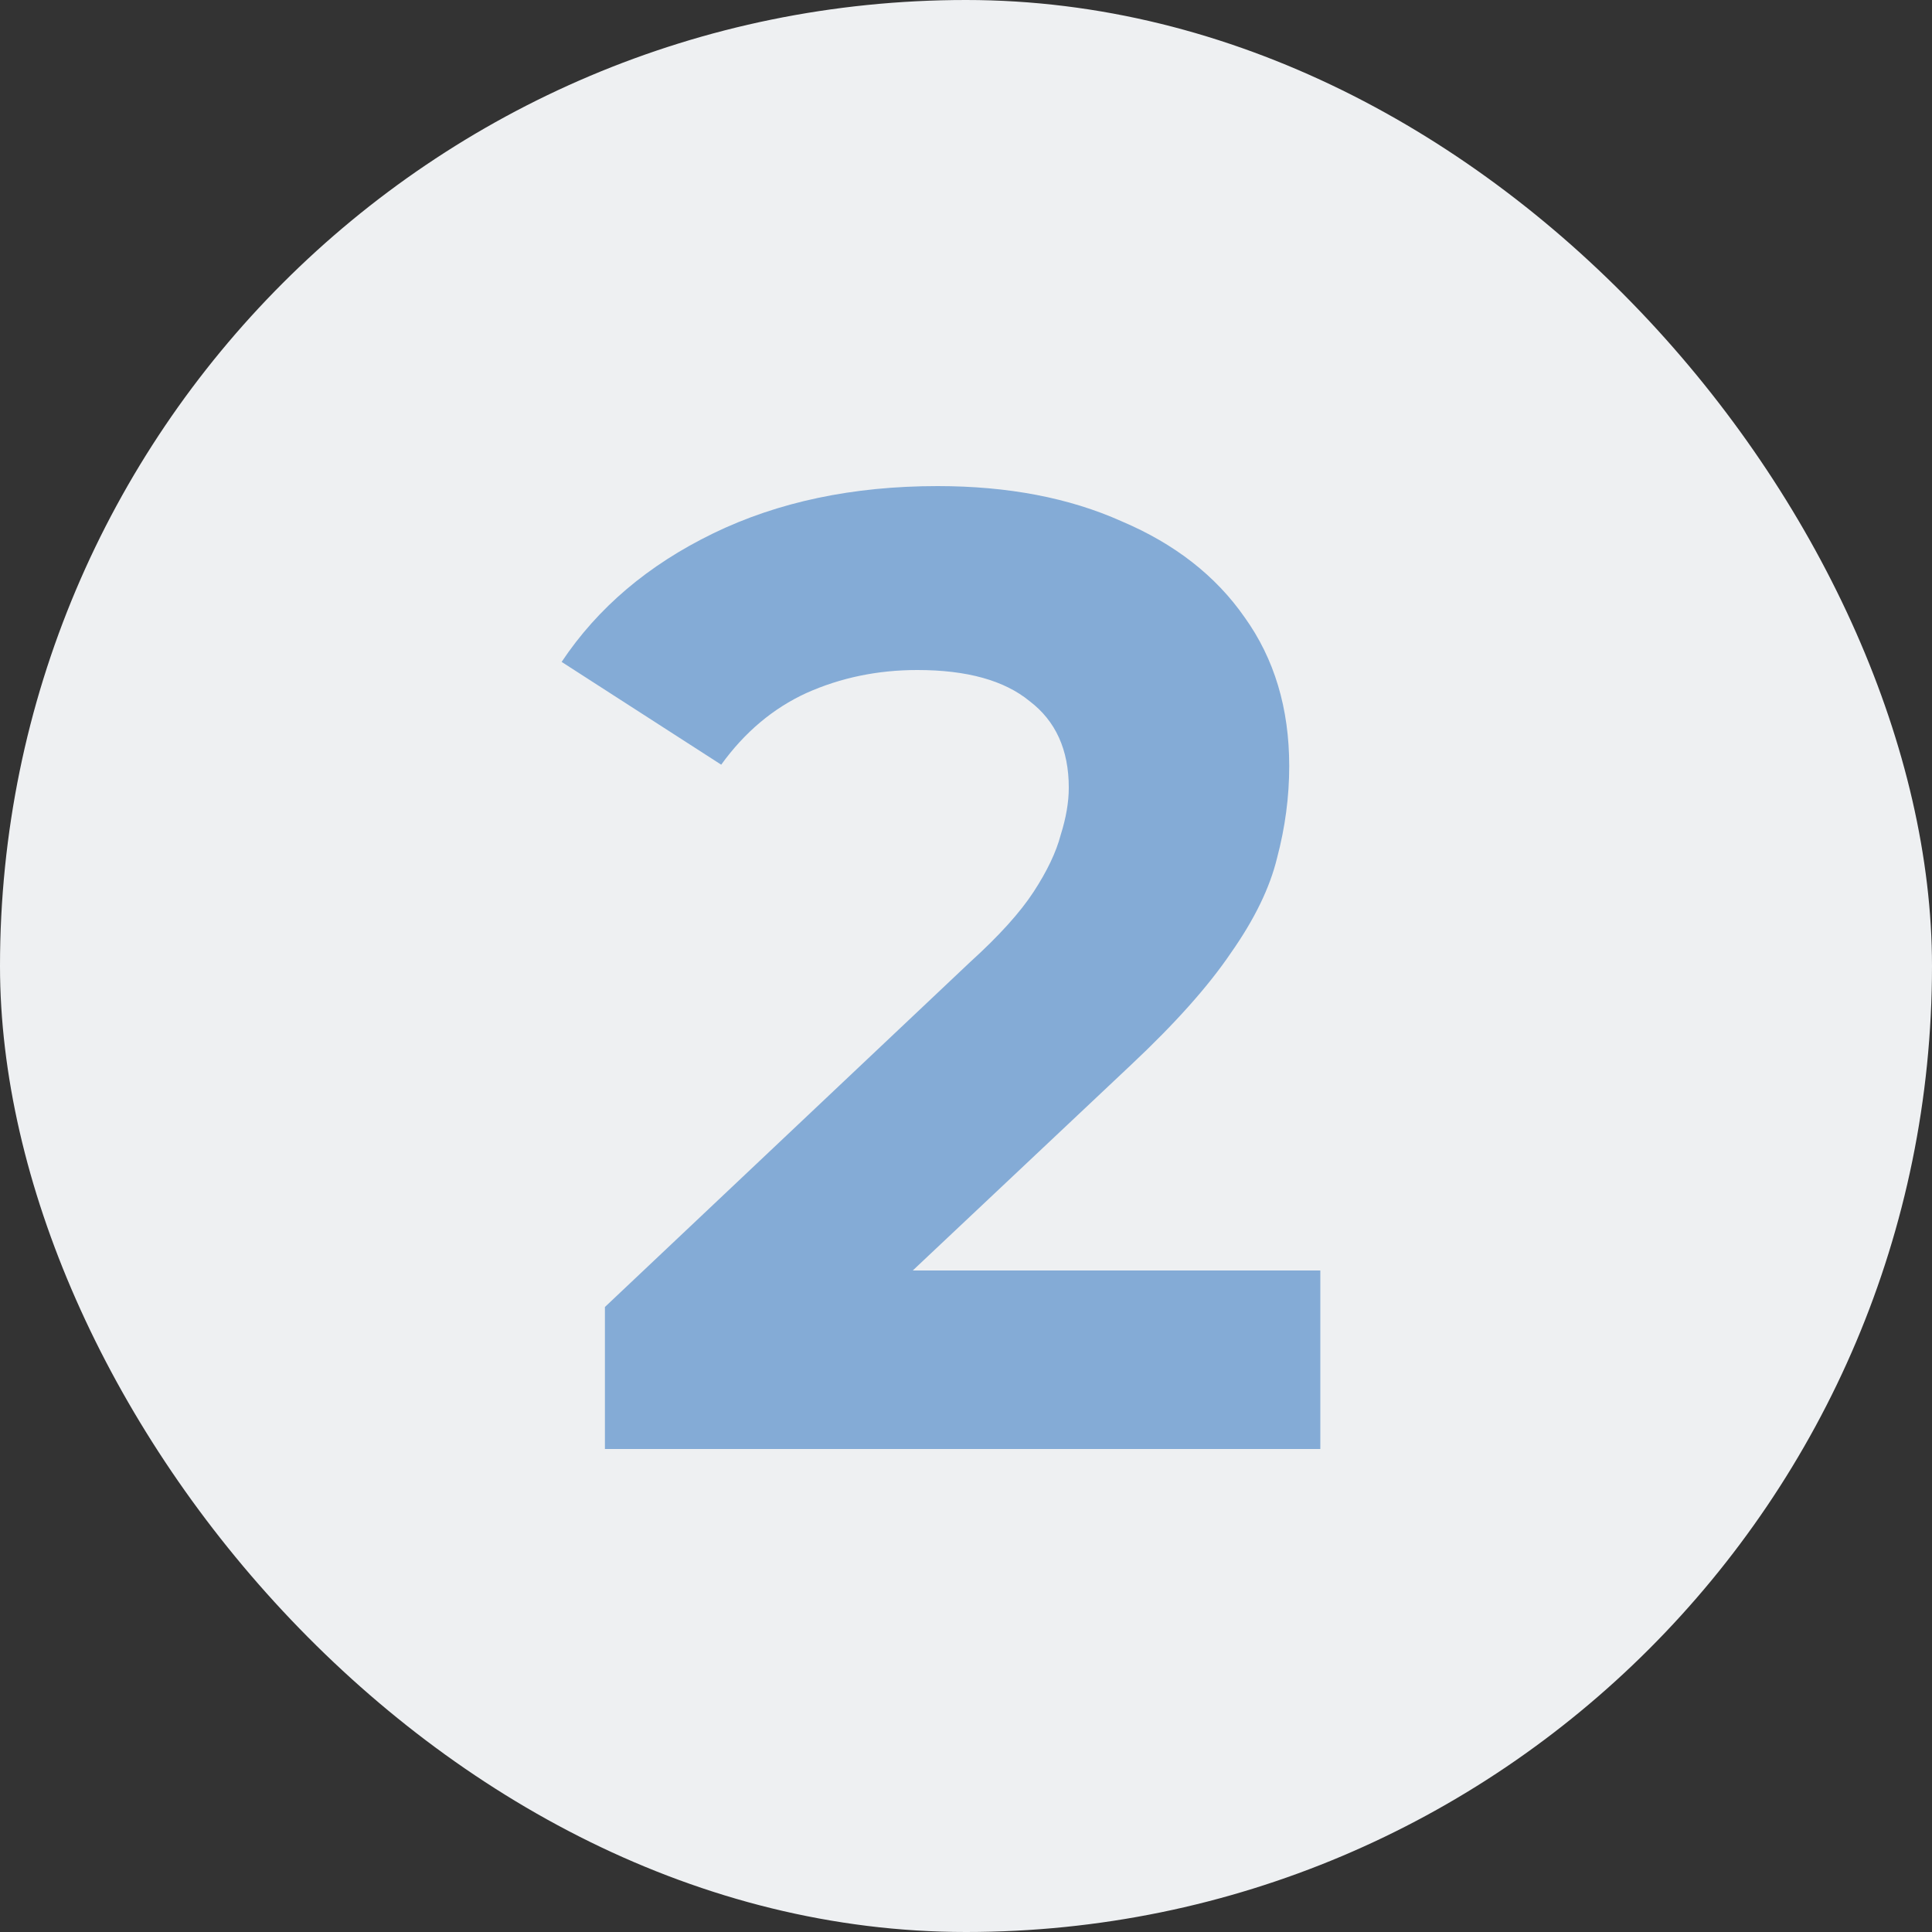
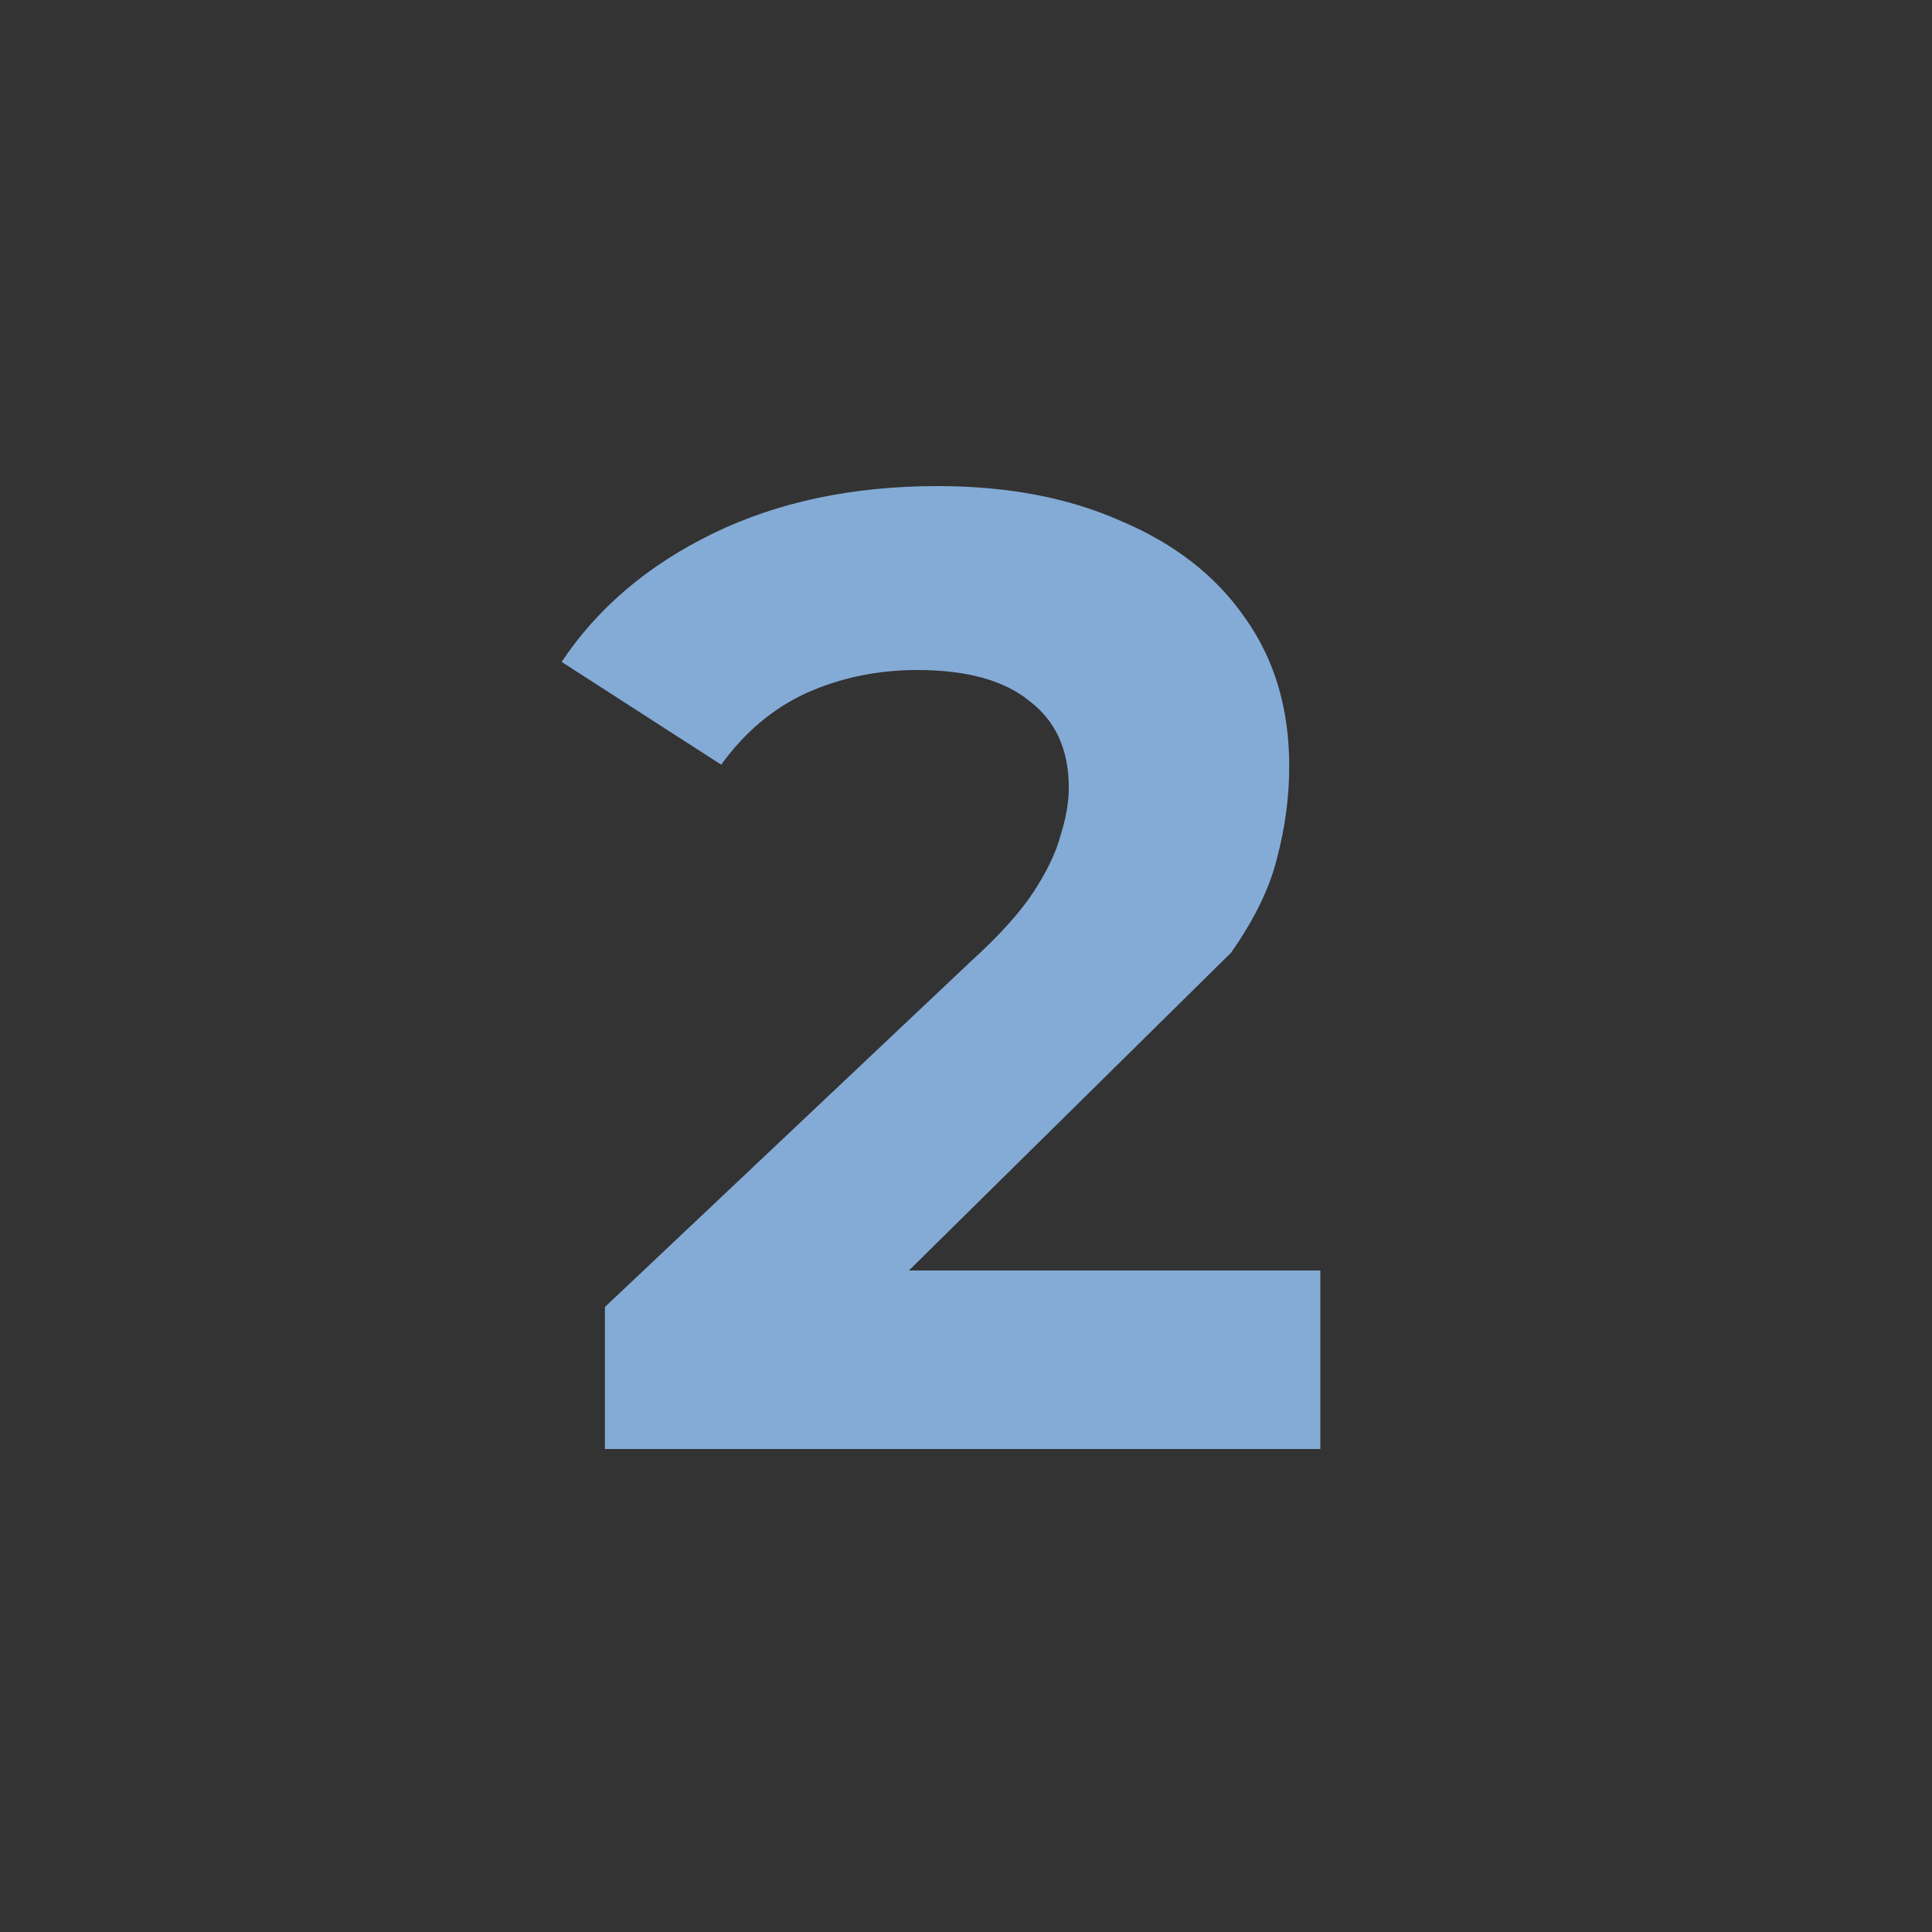
<svg xmlns="http://www.w3.org/2000/svg" width="100" height="100" viewBox="0 0 100 100" fill="none">
  <rect x="0" y="0" width="100" height="100" fill="#333333" stroke="none" />
-   <rect width="100" height="100" rx="50" fill="#EEF0F2" />
-   <path d="M31.31 75V67.65L50.21 49.8C51.703 48.447 52.8 47.233 53.5 46.16C54.2 45.087 54.667 44.107 54.9 43.22C55.18 42.333 55.32 41.517 55.32 40.77C55.32 38.81 54.643 37.317 53.29 36.29C51.983 35.217 50.047 34.68 47.48 34.68C45.427 34.68 43.513 35.077 41.74 35.87C40.013 36.663 38.543 37.9 37.33 39.58L29.07 34.26C30.937 31.46 33.55 29.243 36.91 27.61C40.27 25.977 44.143 25.16 48.53 25.16C52.17 25.16 55.343 25.767 58.05 26.98C60.803 28.147 62.927 29.803 64.42 31.95C65.96 34.097 66.73 36.663 66.73 39.65C66.73 41.237 66.52 42.823 66.1 44.41C65.727 45.95 64.933 47.583 63.72 49.31C62.553 51.037 60.827 52.973 58.54 55.12L42.86 69.89L40.69 65.76H68.34V75H31.31Z" fill="#84ABD6" />
+   <path d="M31.31 75V67.65L50.21 49.8C51.703 48.447 52.8 47.233 53.5 46.16C54.2 45.087 54.667 44.107 54.9 43.22C55.18 42.333 55.32 41.517 55.32 40.77C55.32 38.81 54.643 37.317 53.29 36.29C51.983 35.217 50.047 34.68 47.48 34.68C45.427 34.68 43.513 35.077 41.74 35.87C40.013 36.663 38.543 37.9 37.33 39.58L29.07 34.26C30.937 31.46 33.55 29.243 36.91 27.61C40.27 25.977 44.143 25.16 48.53 25.16C52.17 25.16 55.343 25.767 58.05 26.98C60.803 28.147 62.927 29.803 64.42 31.95C65.96 34.097 66.73 36.663 66.73 39.65C66.73 41.237 66.52 42.823 66.1 44.41C65.727 45.95 64.933 47.583 63.72 49.31L42.86 69.89L40.69 65.76H68.34V75H31.31Z" fill="#84ABD6" />
</svg>